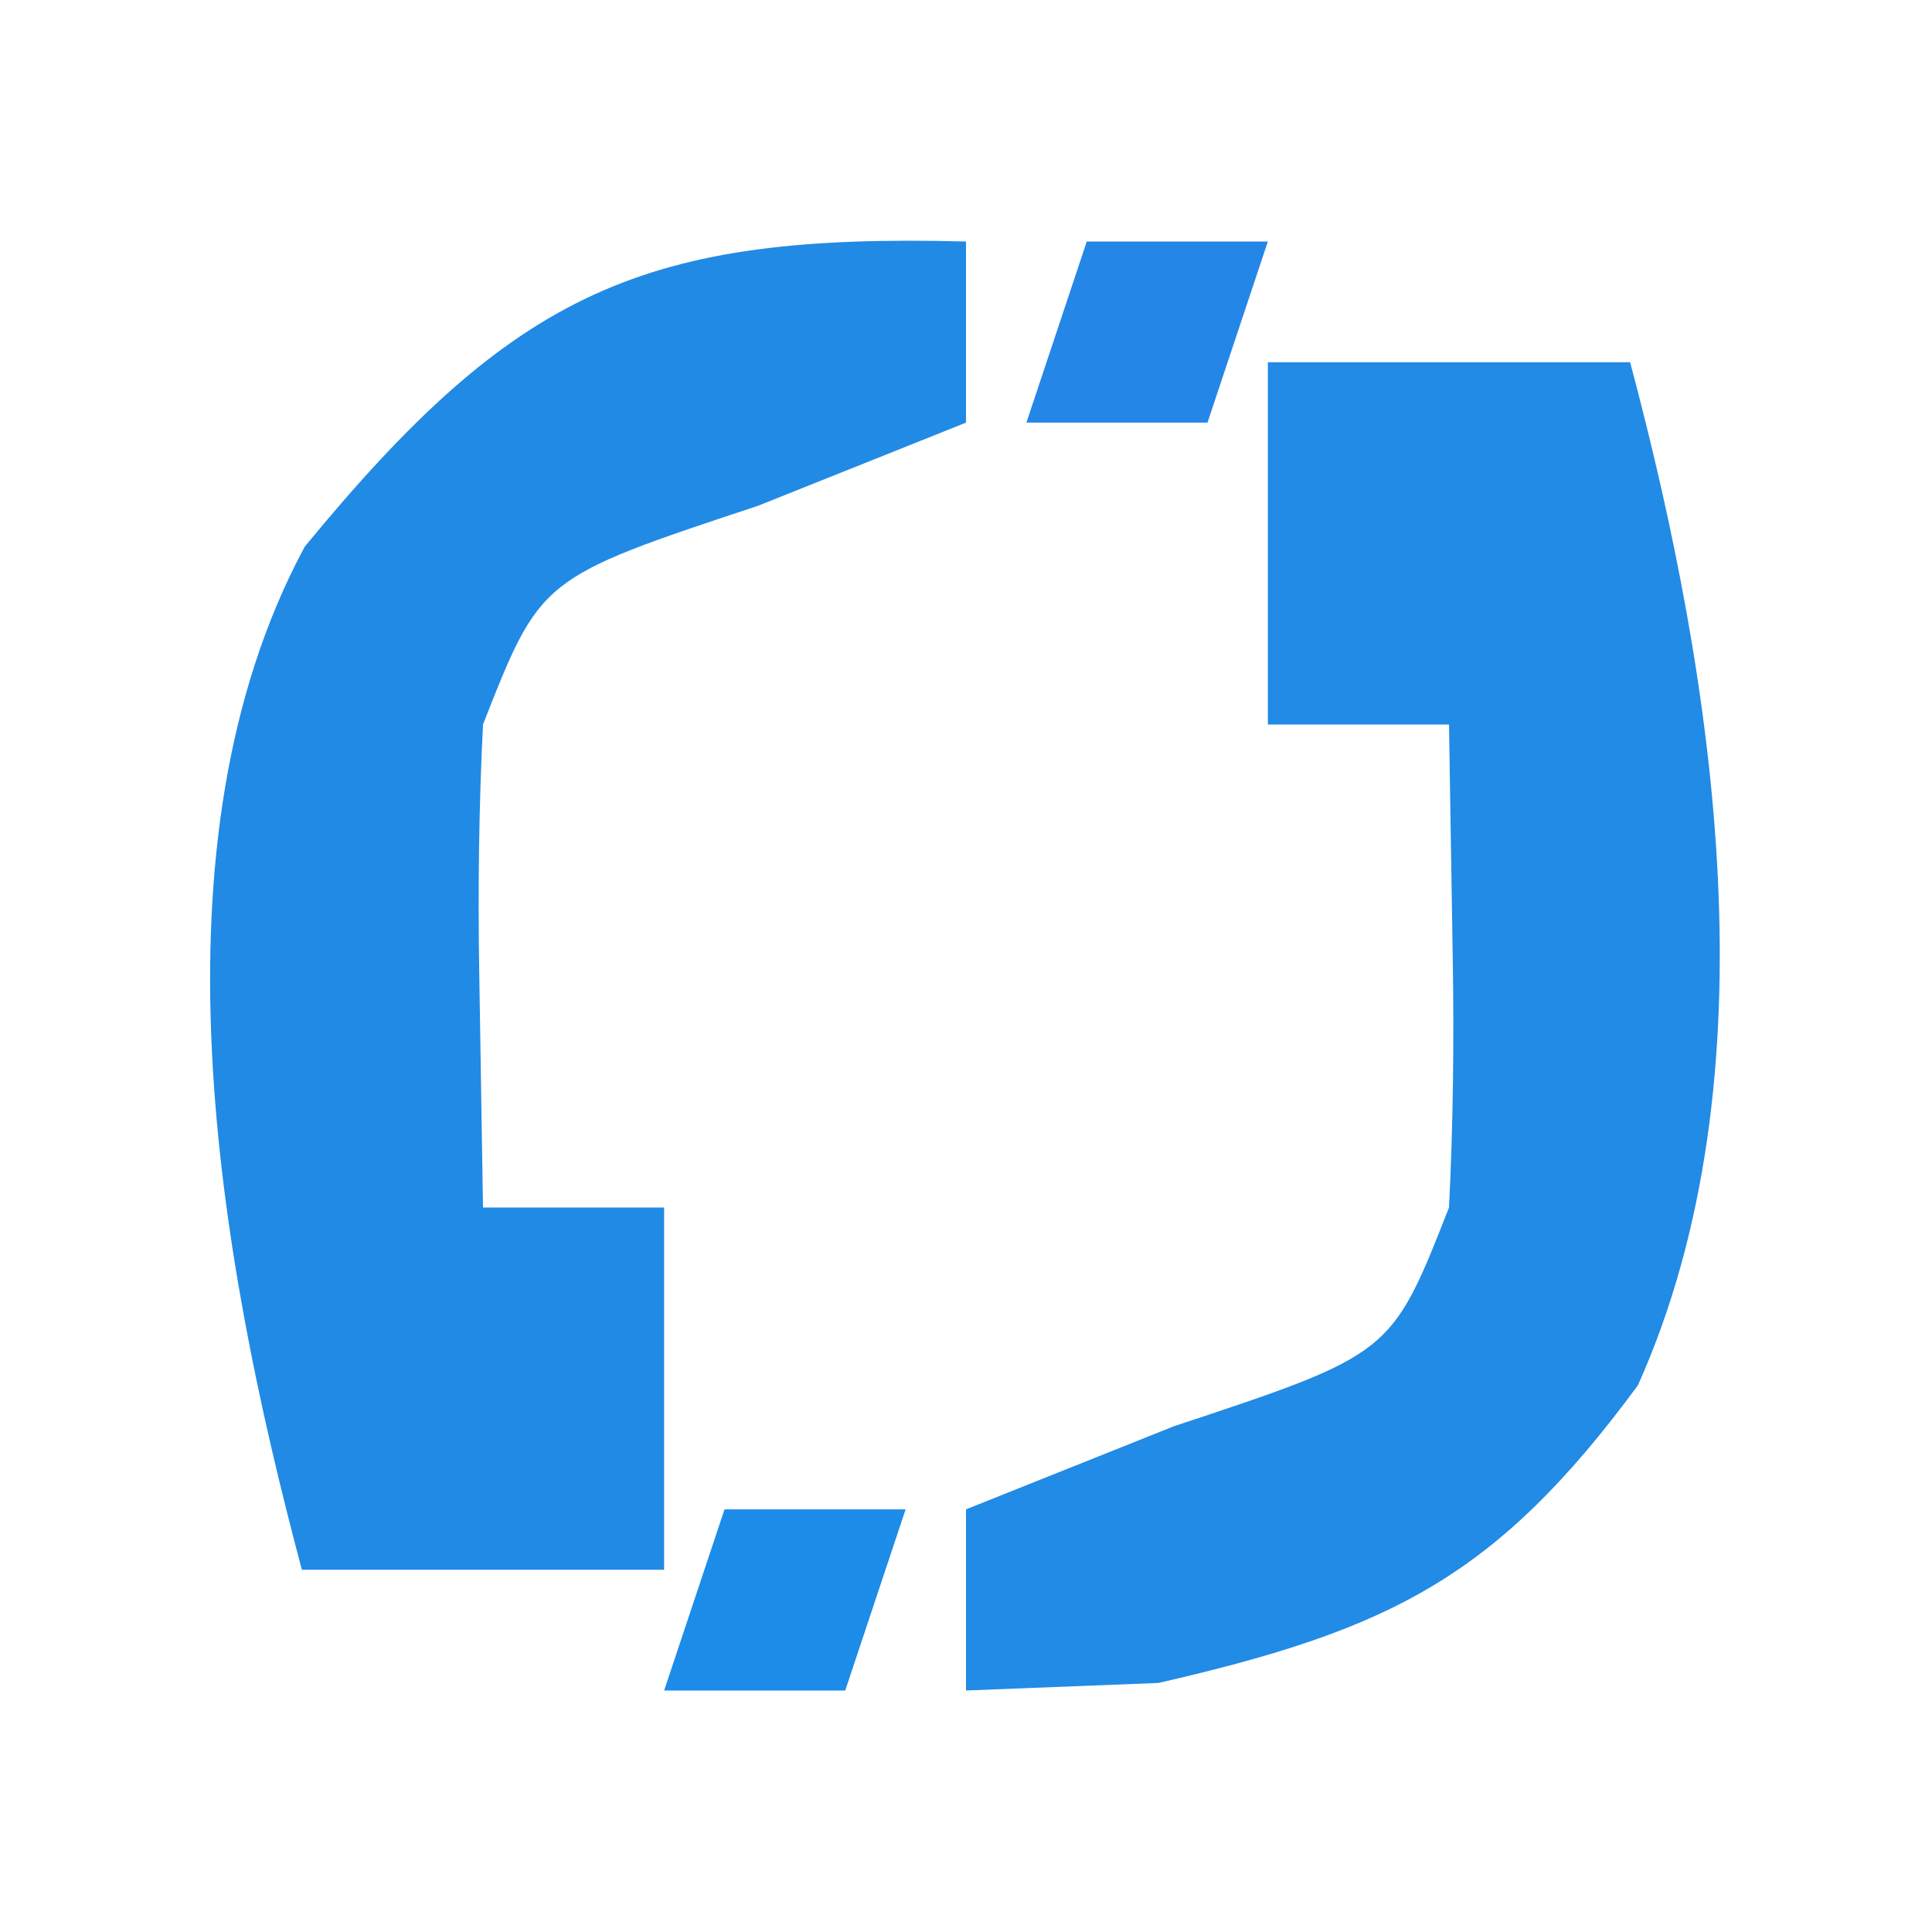
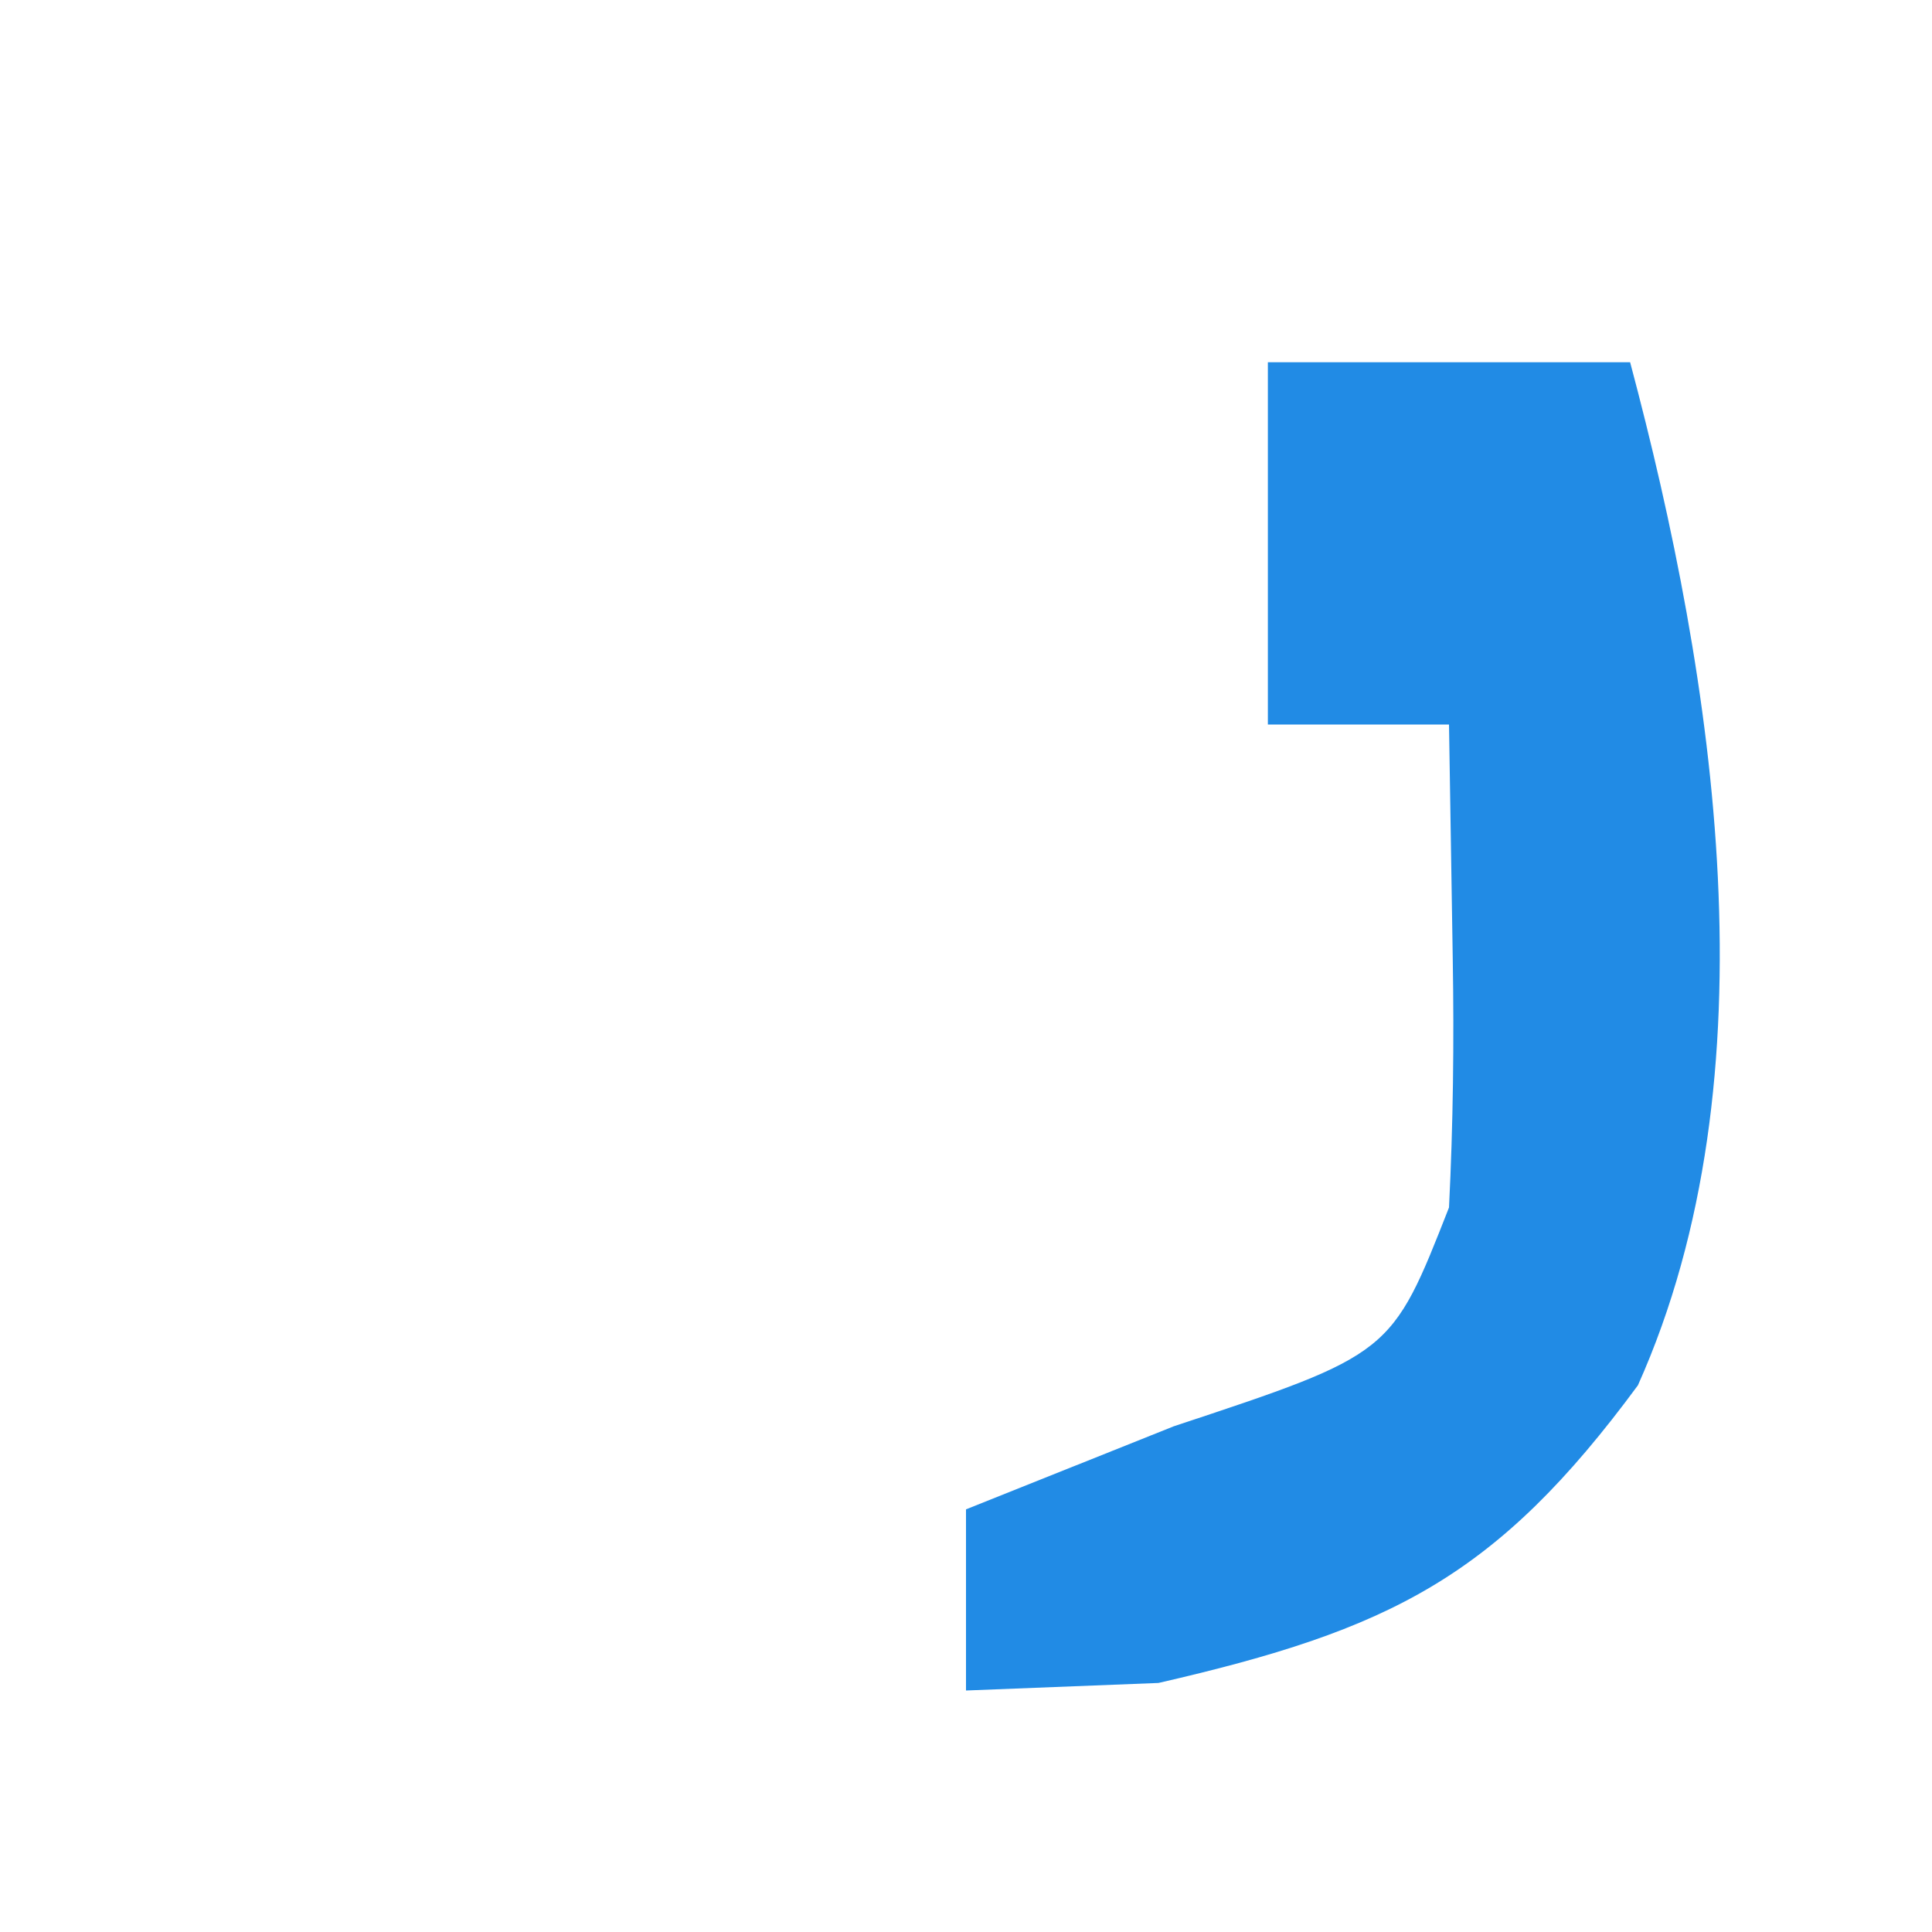
<svg xmlns="http://www.w3.org/2000/svg" version="1.1" width="32" height="32">
  <path d="M0 0 C1.98 0 3.96 0 6 0 C7.408 5.281 8.423 11.822 6.129 16.945 C3.782 20.131 2.024 20.994 -1.812 21.875 C-2.864 21.916 -3.916 21.957 -5 22 C-5 21.01 -5 20.02 -5 19 C-3.298 18.319 -3.298 18.319 -1.562 17.625 C2.047 16.429 2.047 16.429 3 14 C3.069 12.627 3.085 11.25 3.062 9.875 C3.042 8.596 3.021 7.317 3 6 C2.01 6 1.02 6 0 6 C0 4.02 0 2.04 0 0 Z " fill="#218BE5" transform="translate(21,6)" />
-   <path d="M0 0 C0 0.99 0 1.98 0 3 C-1.702 3.681 -1.702 3.681 -3.438 4.375 C-7.047 5.571 -7.047 5.571 -8 8 C-8.069 9.373 -8.085 10.75 -8.062 12.125 C-8.042 13.404 -8.021 14.682 -8 16 C-7.01 16 -6.02 16 -5 16 C-5 17.98 -5 19.96 -5 22 C-6.98 22 -8.96 22 -11 22 C-12.388 16.795 -13.6 9.973 -10.953 5.055 C-7.464 0.807 -5.326 -0.14 0 0 Z " fill="#218AE5" transform="translate(16,4)" />
-   <path d="M0 0 C0.99 0 1.98 0 3 0 C2.67 0.99 2.34 1.98 2 3 C1.01 3 0.02 3 -1 3 C-0.67 2.01 -0.34 1.02 0 0 Z " fill="#1D8CE8" transform="translate(12,25)" />
-   <path d="M0 0 C0.99 0 1.98 0 3 0 C2.67 0.99 2.34 1.98 2 3 C1.01 3 0.02 3 -1 3 C-0.67 2.01 -0.34 1.02 0 0 Z " fill="#2487E8" transform="translate(18,4)" />
</svg>